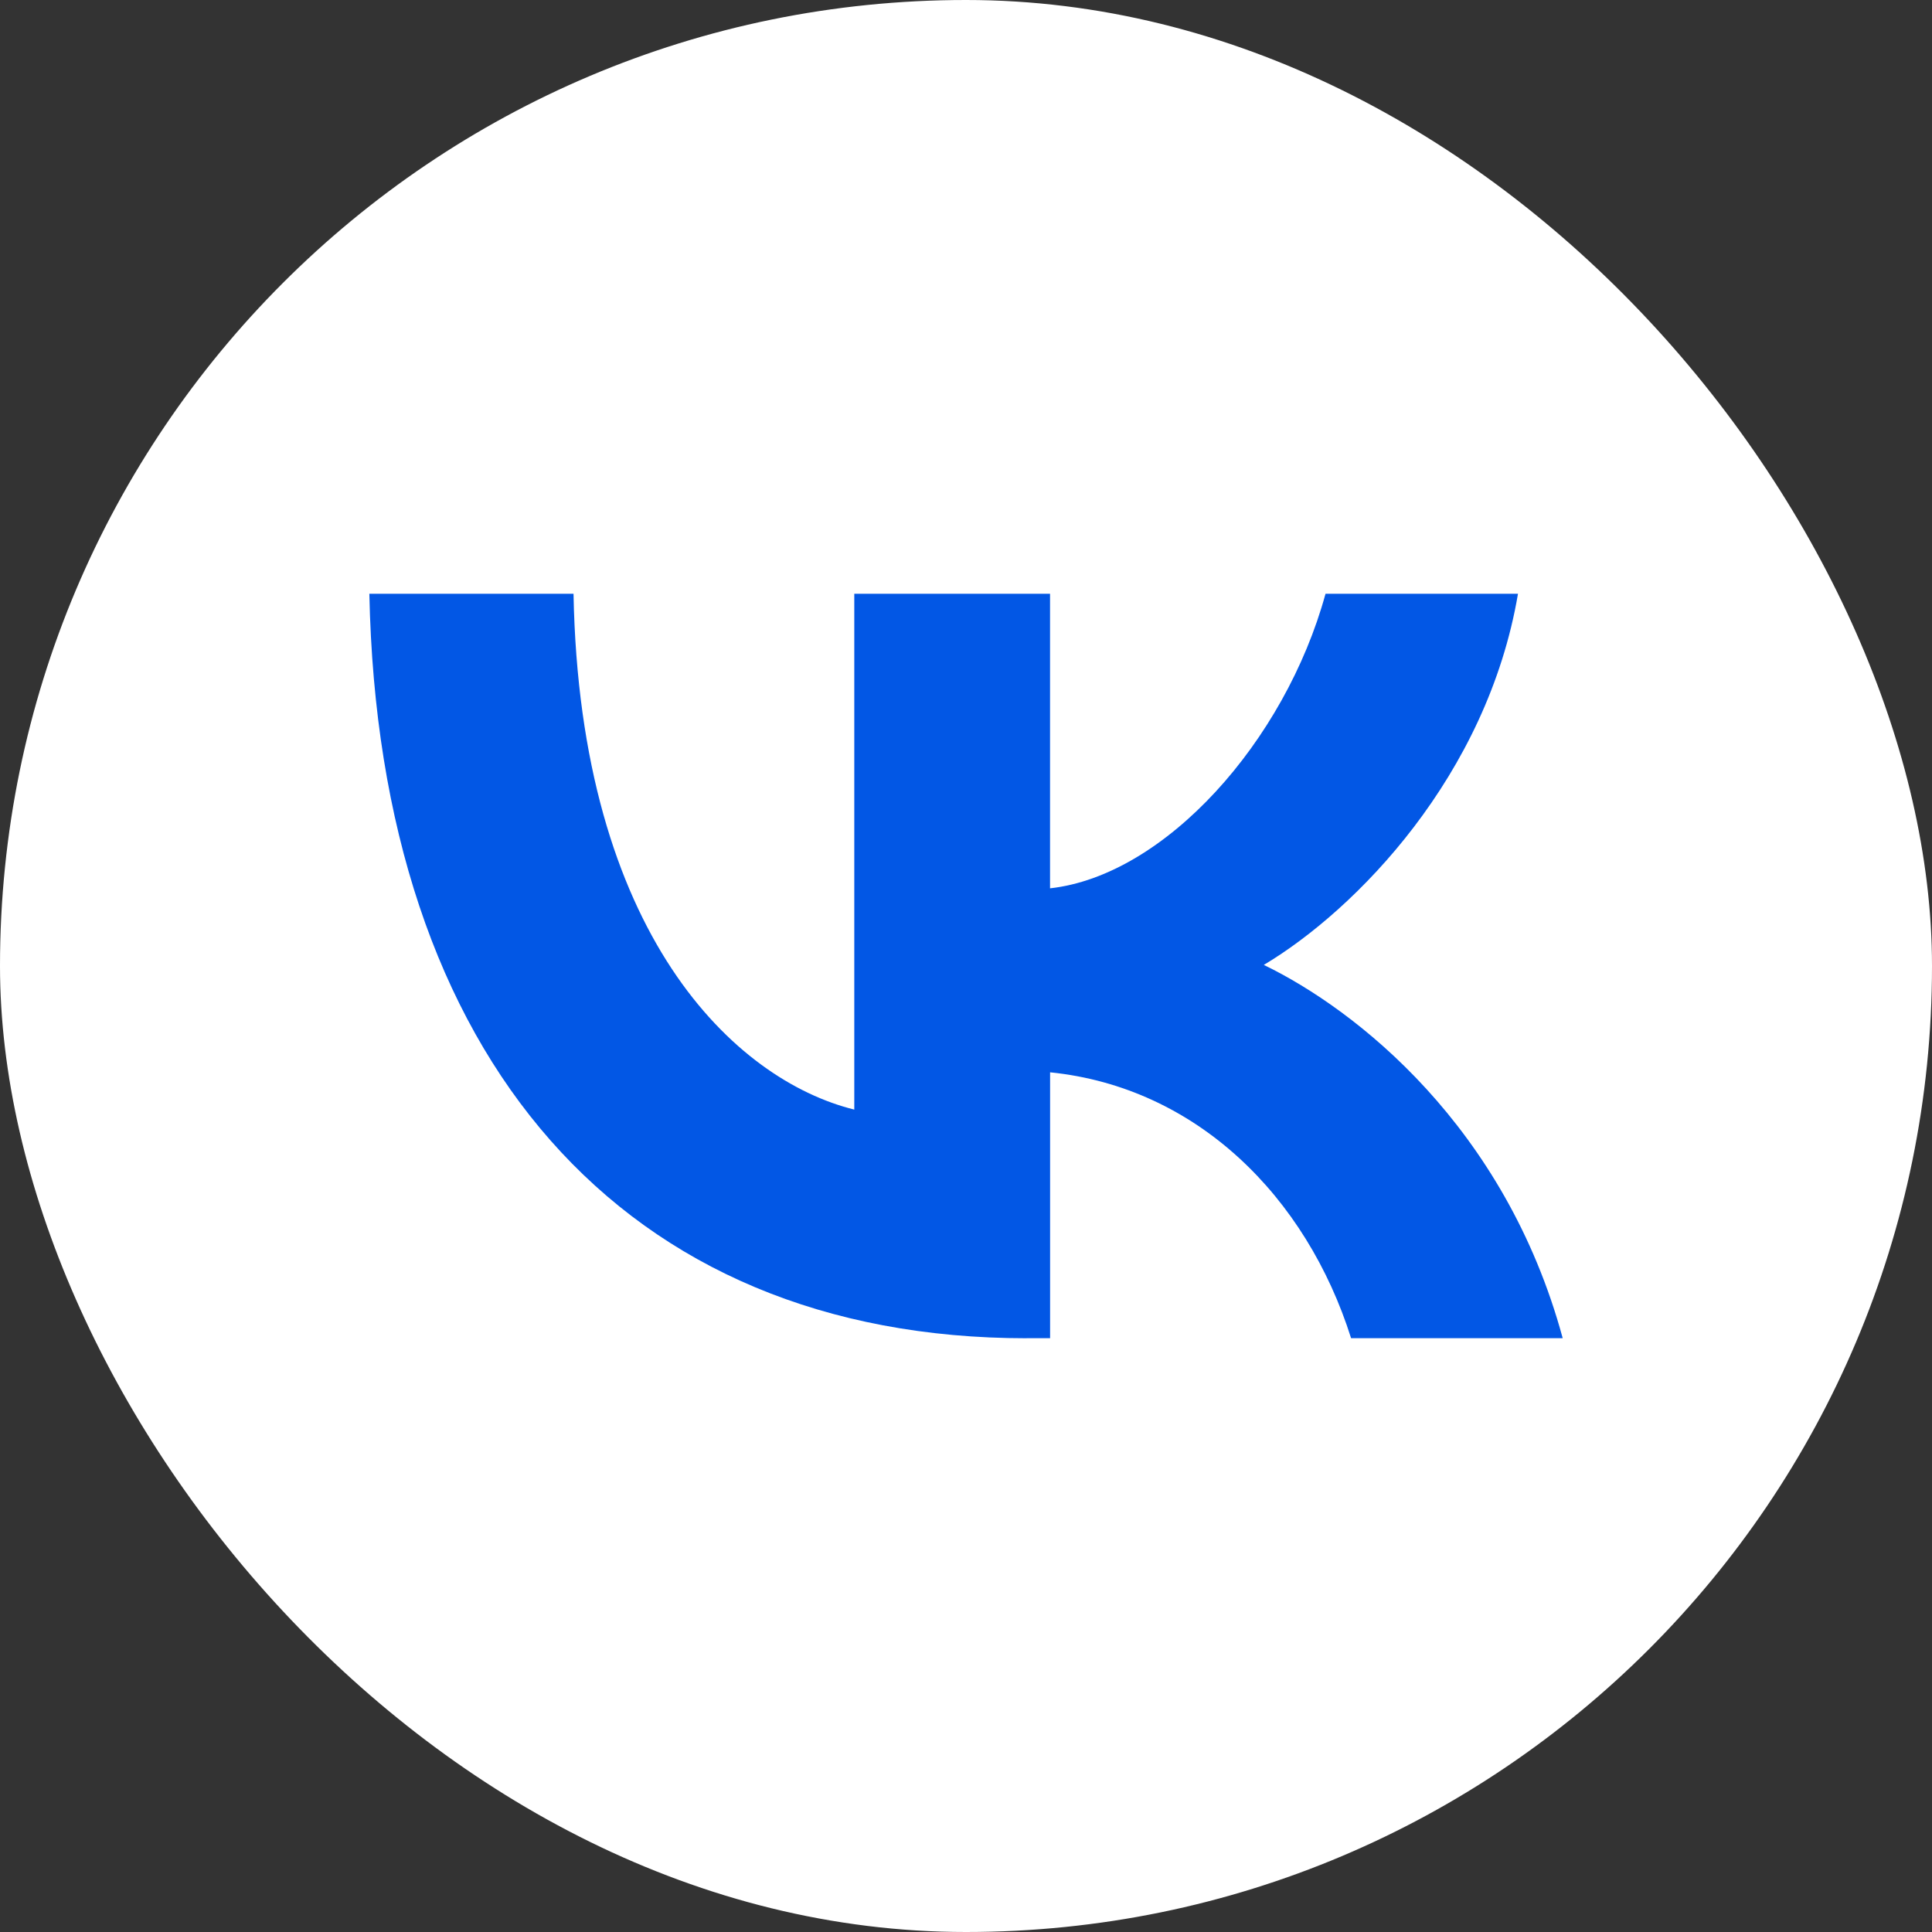
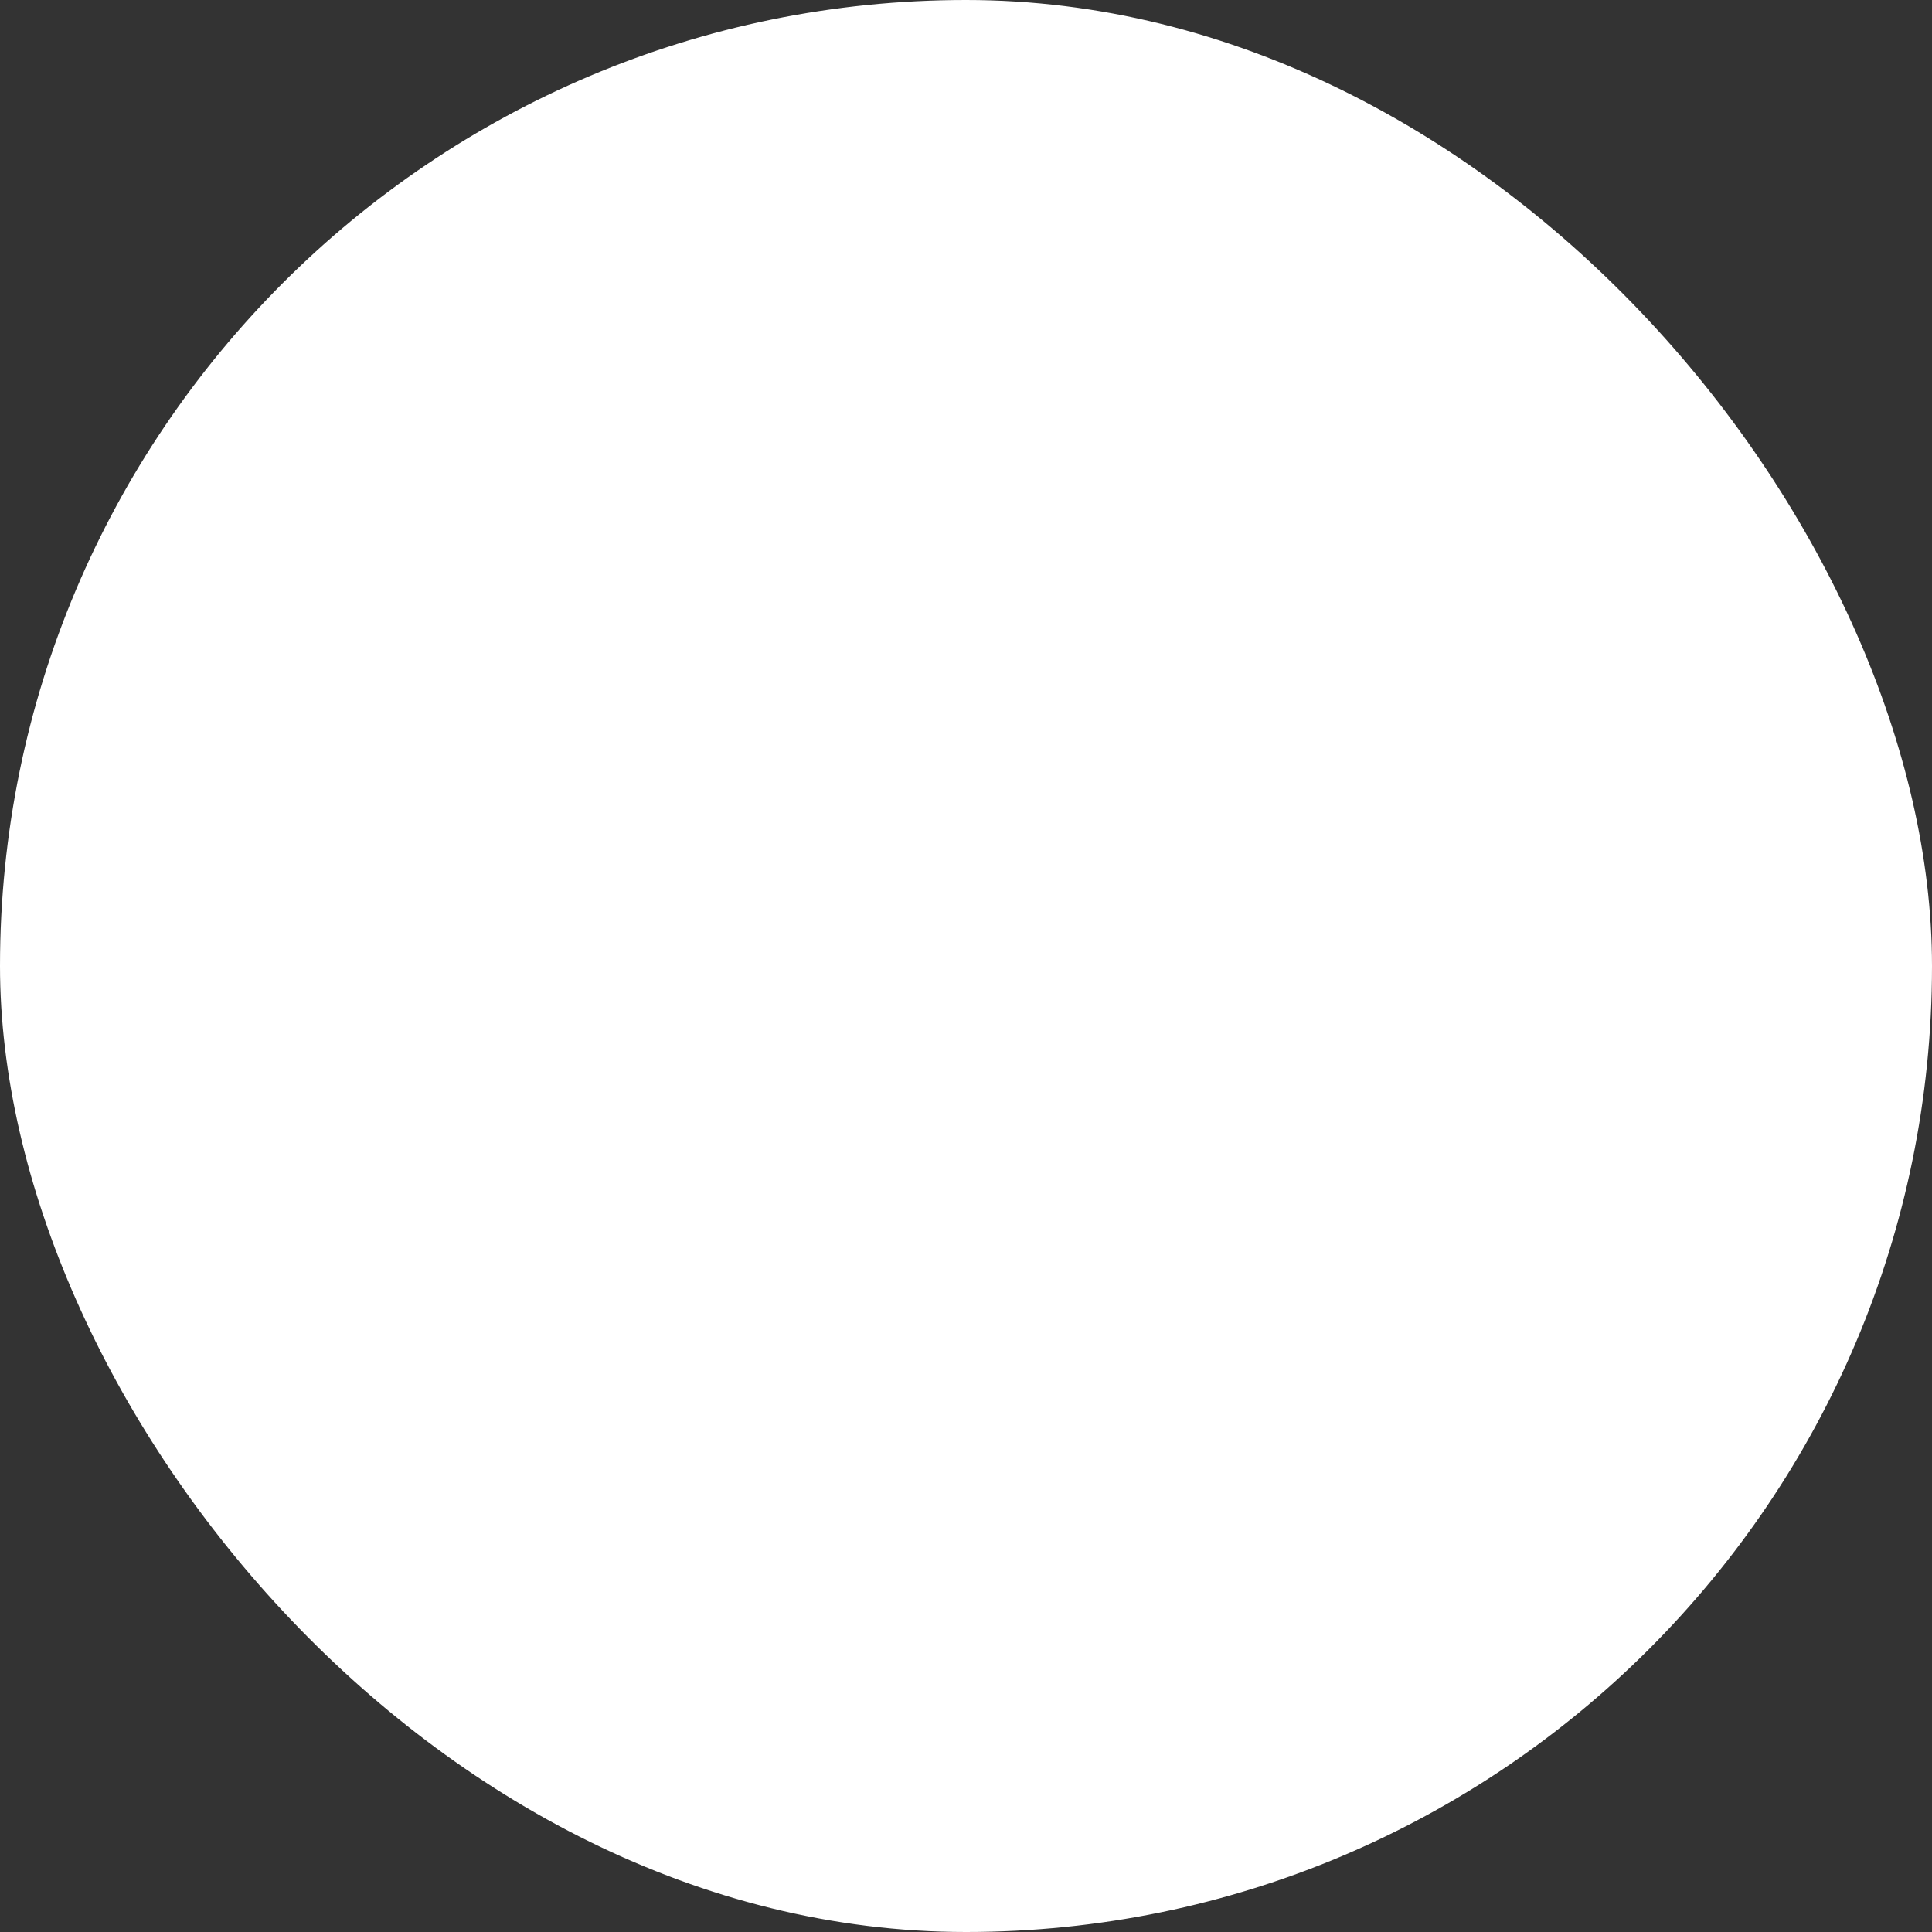
<svg xmlns="http://www.w3.org/2000/svg" width="34" height="34" viewBox="0 0 34 34" fill="none">
  <rect x="0" y="0" width="34" height="34" fill="#333333" stroke="none" />
  <g id="Frame 35">
    <rect width="34" height="34" rx="17" fill="white" />
-     <path id="Vector" d="M18.067 23.551C10.973 23.551 6.667 18.629 6.5 10.449H10.093C10.205 16.457 12.939 19.008 15.034 19.527V10.449H18.479V15.633C20.5 15.409 22.614 13.051 23.327 10.449H26.714C26.172 13.649 23.87 16.008 22.241 16.981C23.869 17.768 26.49 19.826 27.501 23.55H23.777C22.99 21.061 21.062 19.133 18.48 18.871V23.55H18.068L18.067 23.551Z" fill="#0257E5" />
  </g>
</svg>